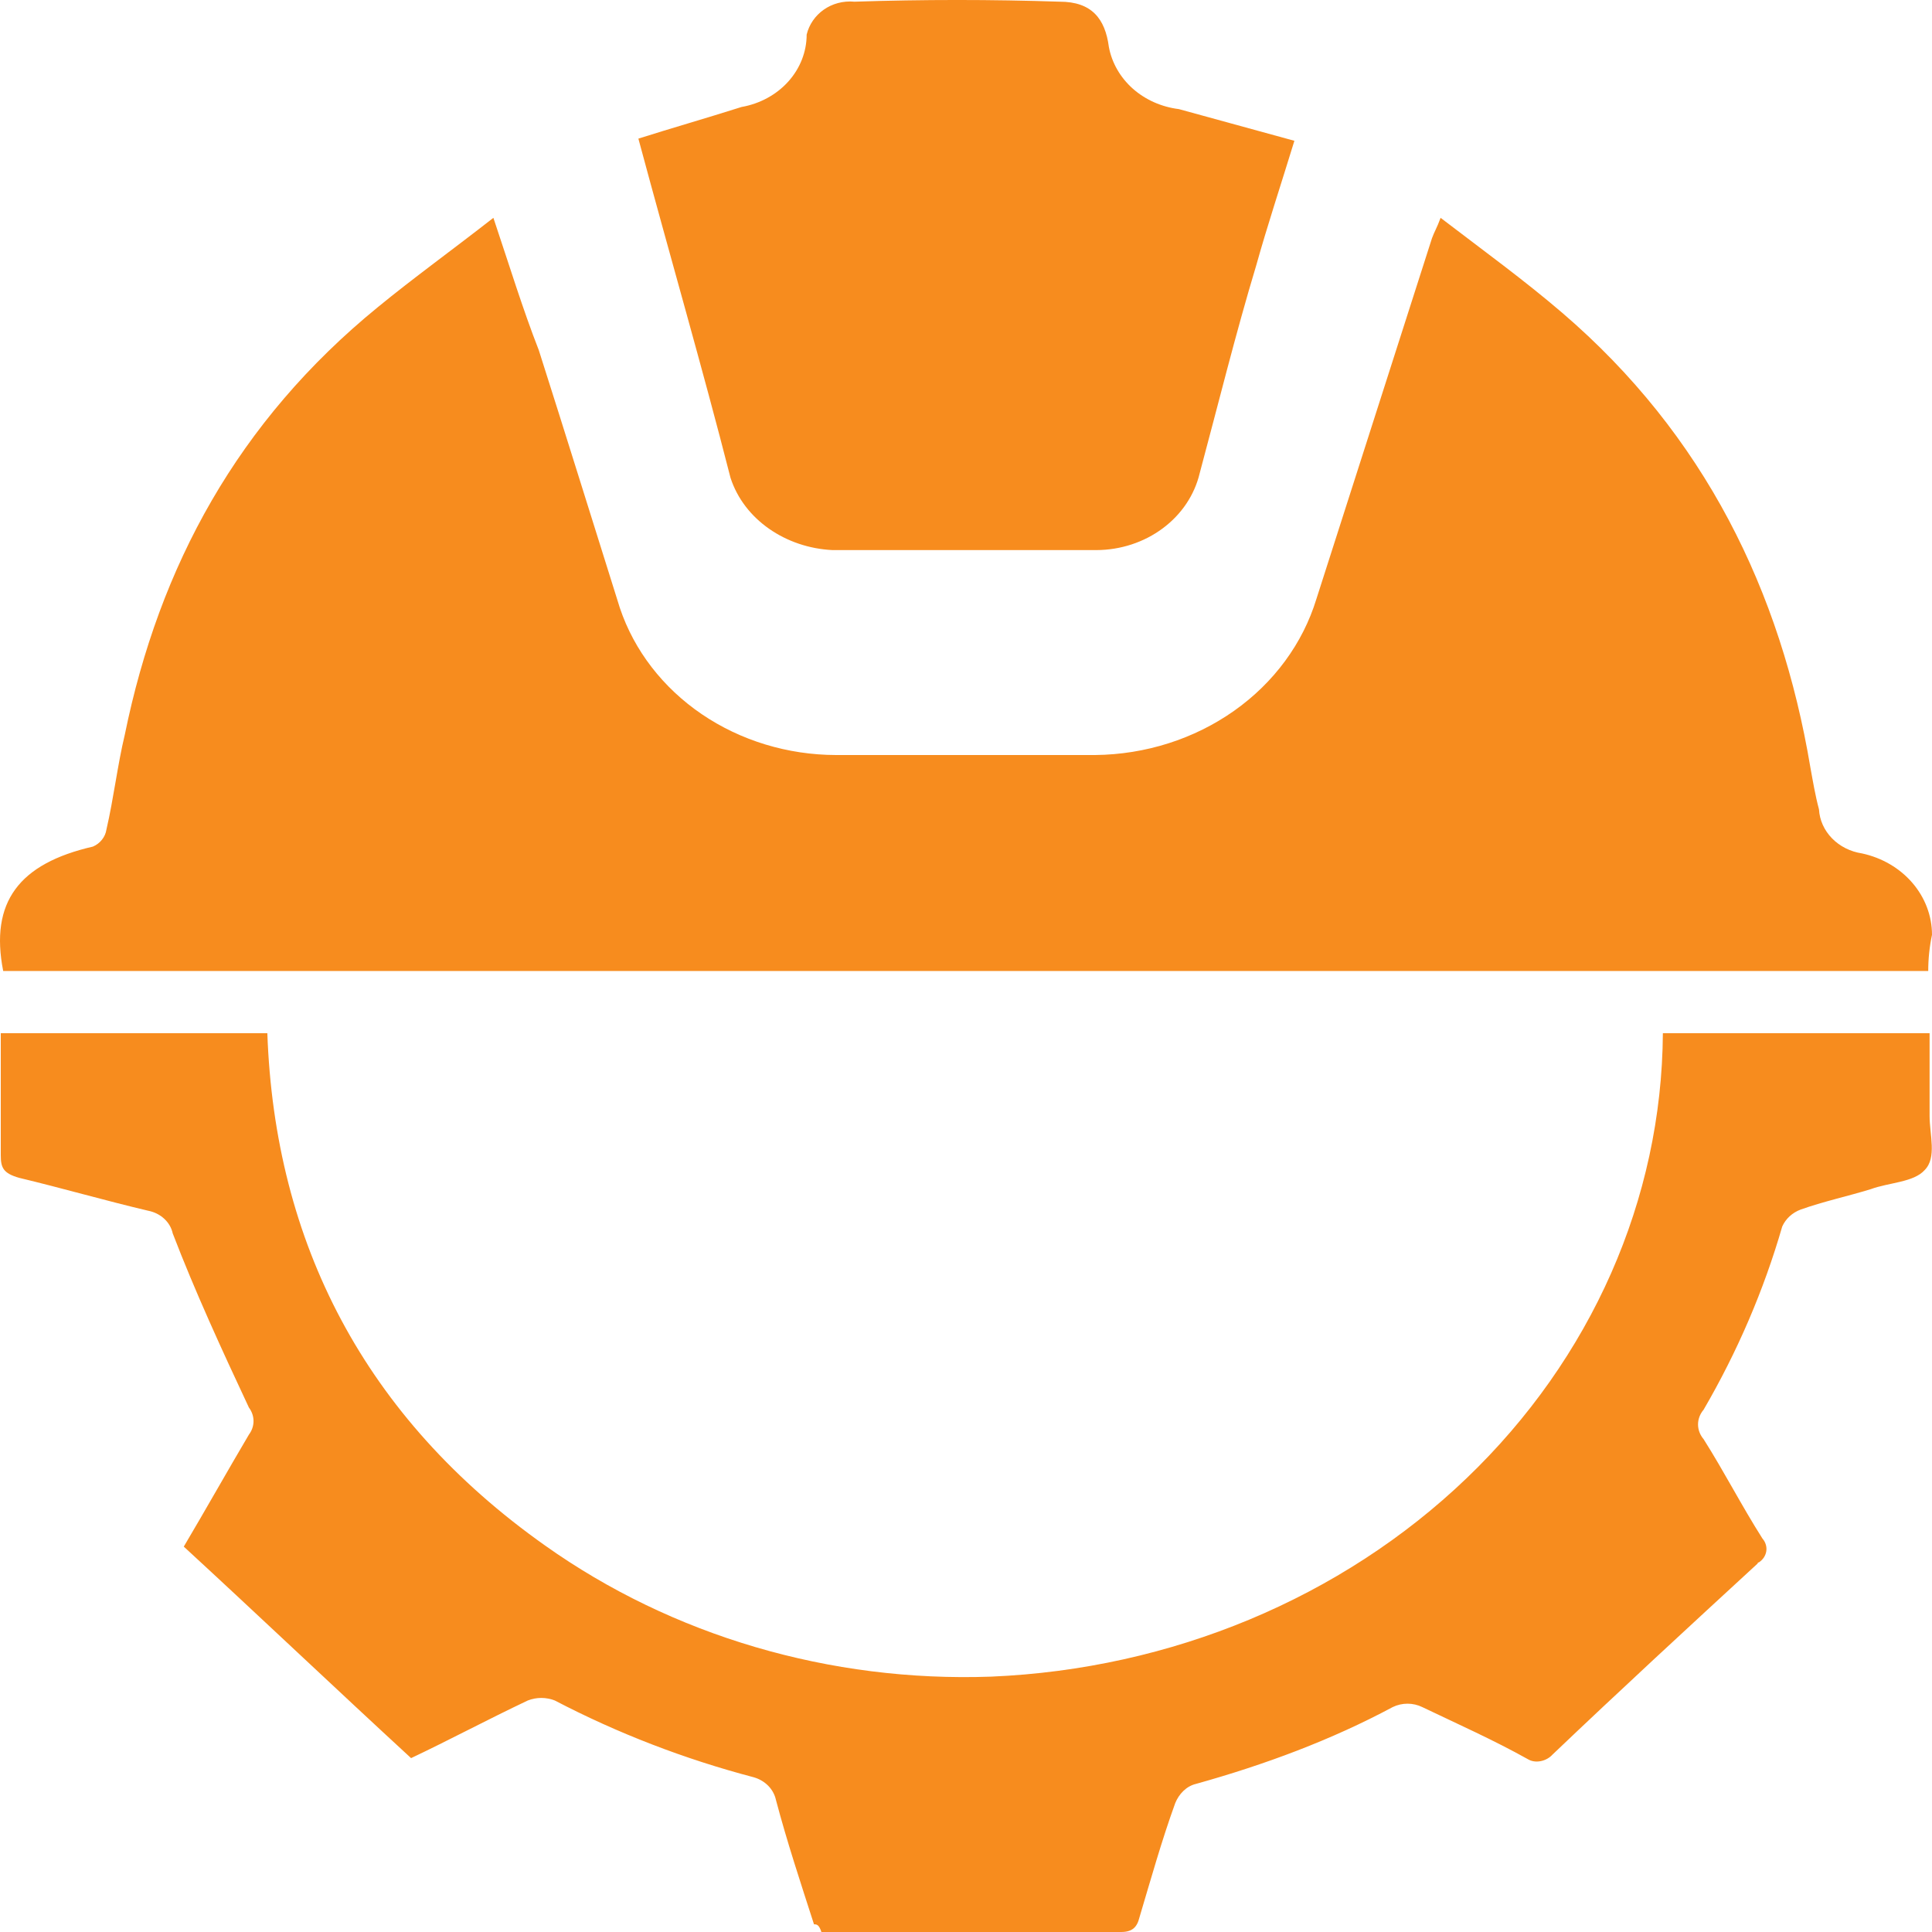
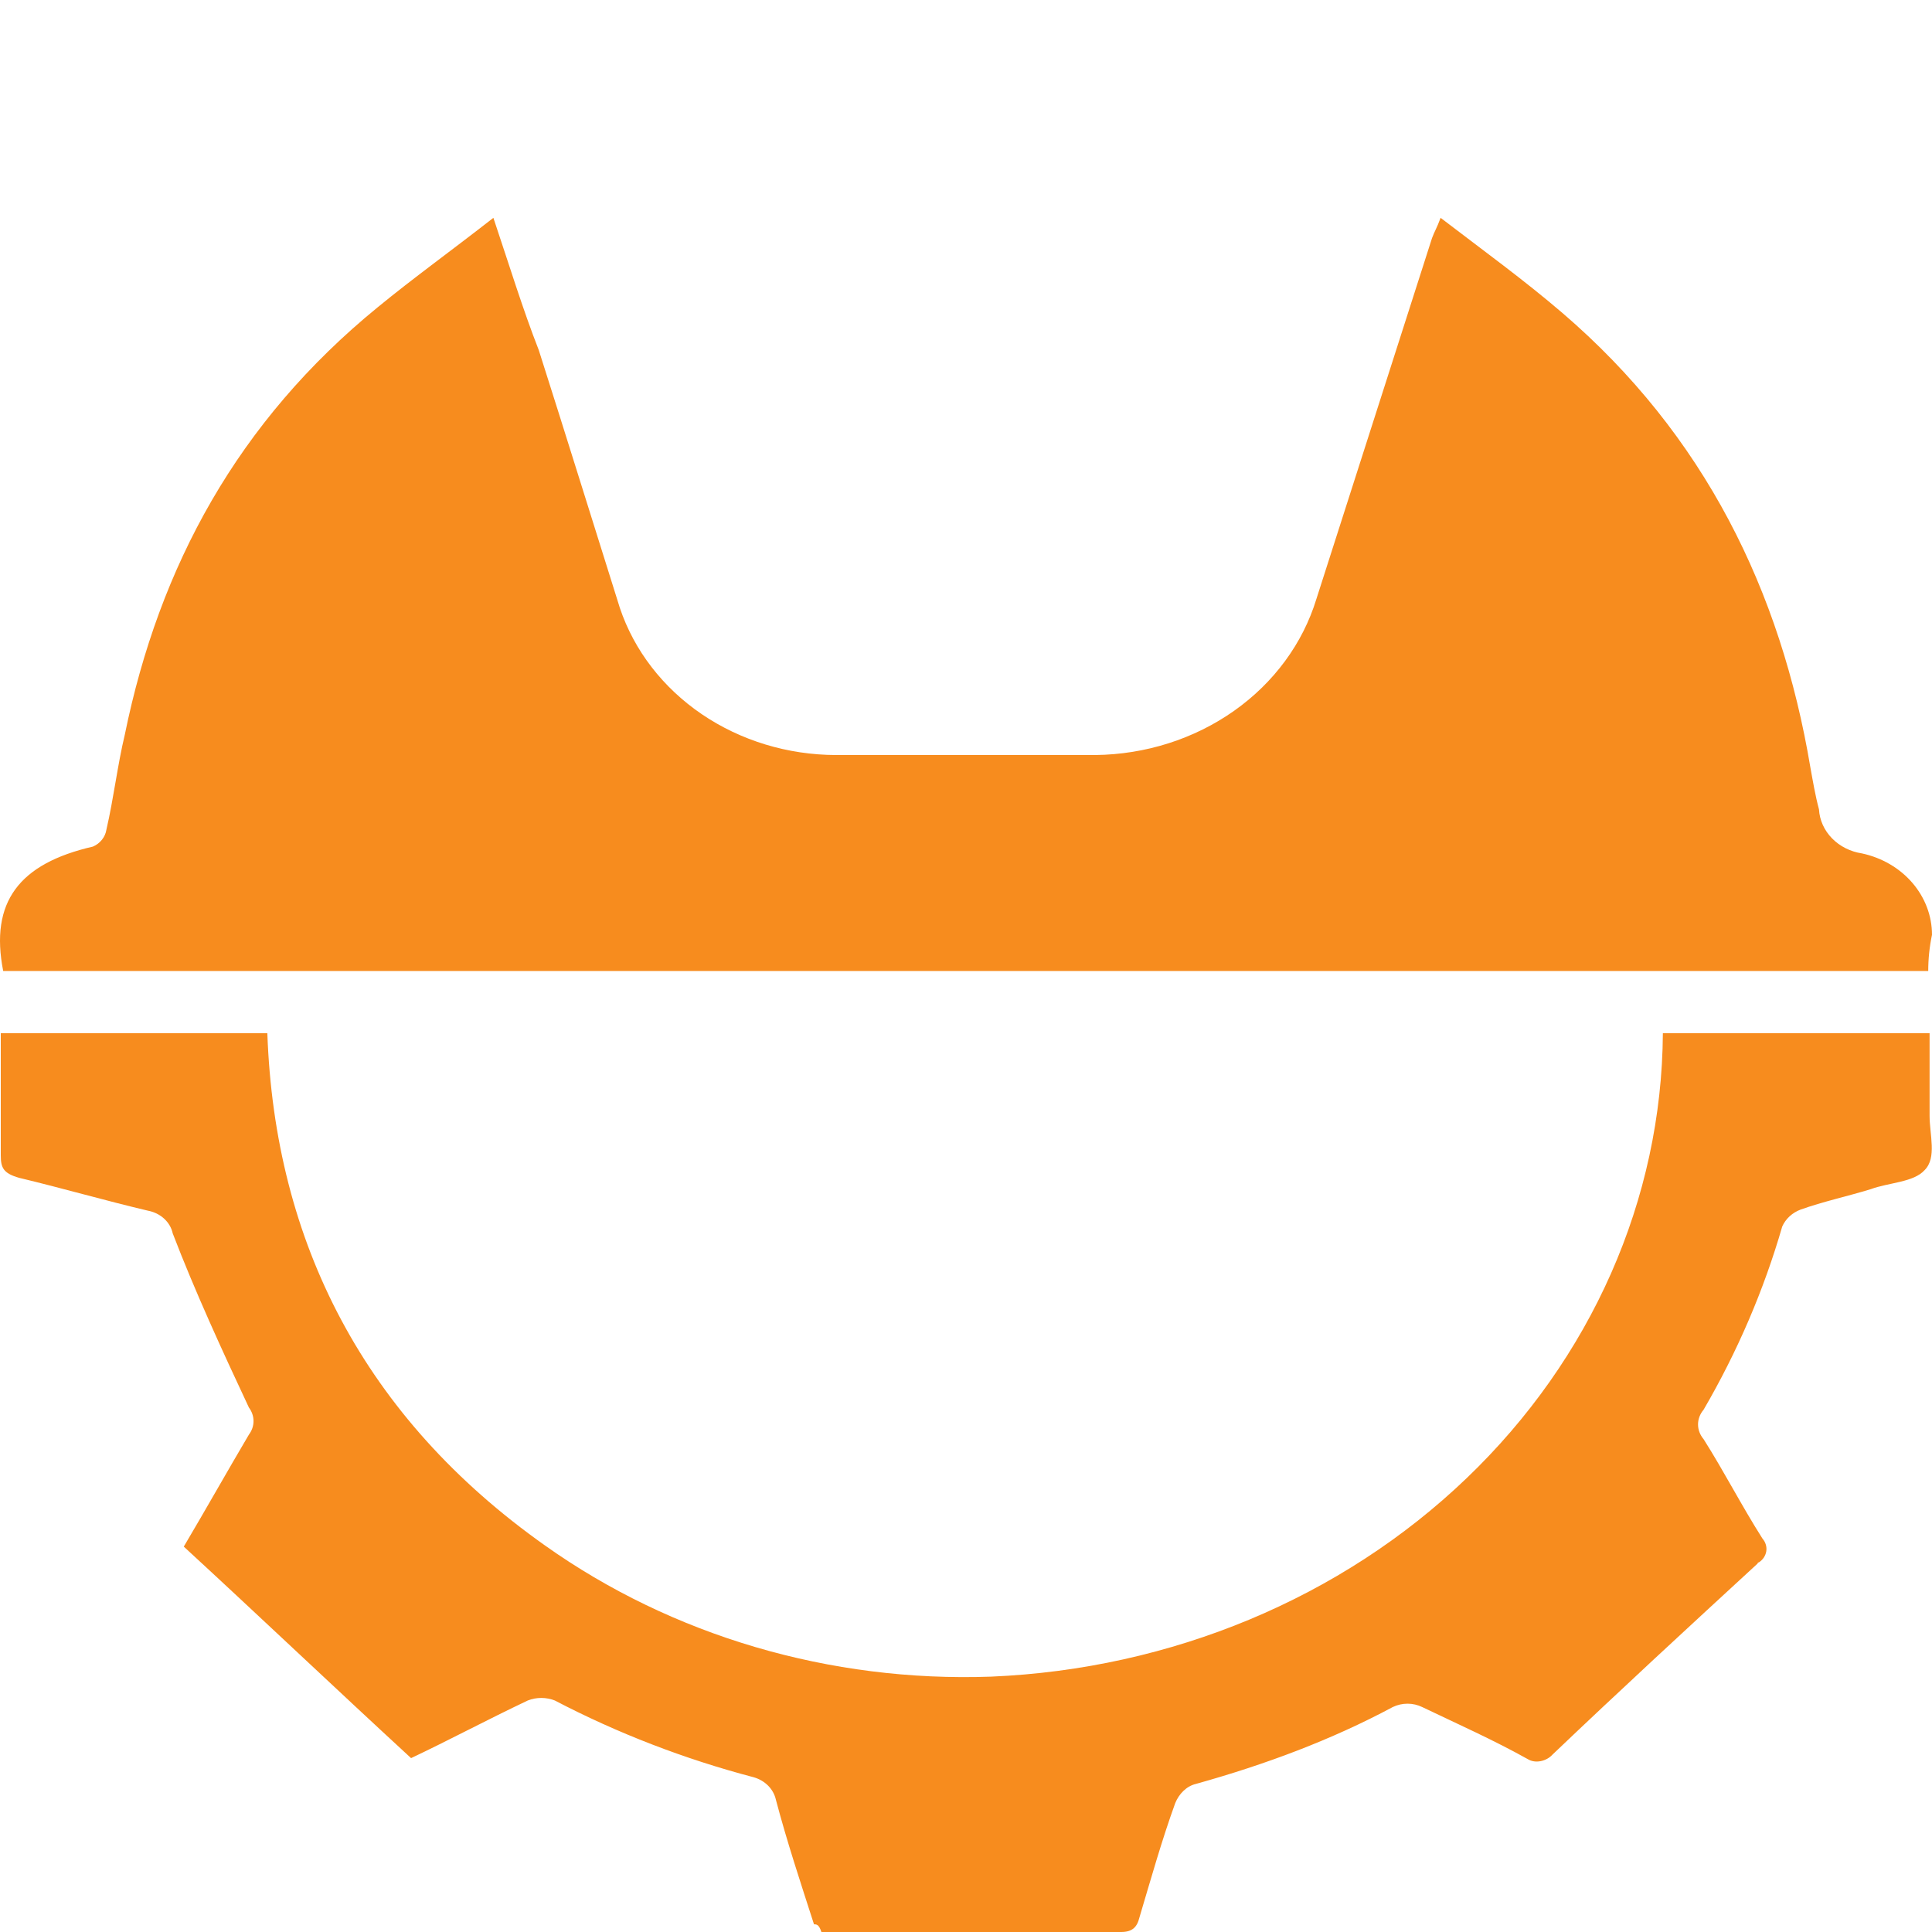
<svg xmlns="http://www.w3.org/2000/svg" width="40" height="40" viewBox="0 0 40 40" fill="none">
  <path d="M39.922 20.103H0.066C-0.214 18.675 0.396 17.879 1.923 17.528C1.998 17.496 2.062 17.447 2.111 17.385C2.16 17.324 2.192 17.252 2.203 17.177C2.355 16.521 2.432 15.842 2.584 15.21C3.296 11.722 4.924 8.724 7.823 6.359C8.564 5.751 9.375 5.167 10.215 4.51C10.545 5.493 10.825 6.407 11.155 7.249C11.715 9.005 12.274 10.808 12.834 12.588C13.13 13.468 13.724 14.238 14.529 14.786C15.334 15.333 16.308 15.63 17.309 15.632H22.676C23.716 15.621 24.724 15.3 25.55 14.717C26.375 14.135 26.973 13.322 27.255 12.4L29.648 4.931C29.699 4.791 29.749 4.72 29.826 4.51C30.716 5.191 31.553 5.798 32.344 6.476C35.293 9.005 36.87 12.238 37.482 15.889C37.533 16.17 37.584 16.474 37.66 16.756C37.672 16.979 37.768 17.191 37.93 17.357C38.092 17.523 38.311 17.633 38.55 17.669C38.963 17.758 39.331 17.973 39.594 18.279C39.857 18.585 40 18.964 40 19.354C39.948 19.601 39.922 19.852 39.922 20.103Z" fill="#F78C1E" />
  <path d="M16.853 39.841C16.574 38.975 16.294 38.132 16.065 37.265C16.041 37.157 15.987 37.056 15.906 36.973C15.825 36.891 15.722 36.83 15.607 36.797C14.17 36.419 12.787 35.886 11.487 35.207C11.398 35.172 11.303 35.154 11.207 35.154C11.111 35.154 11.015 35.172 10.927 35.207C10.087 35.605 9.299 36.027 8.511 36.4C6.934 34.948 5.382 33.473 3.805 32.021C4.263 31.248 4.696 30.476 5.153 29.703C5.215 29.62 5.249 29.523 5.249 29.422C5.249 29.322 5.215 29.224 5.153 29.141C4.594 27.949 4.034 26.73 3.576 25.536C3.551 25.42 3.489 25.314 3.398 25.231C3.308 25.148 3.193 25.091 3.068 25.067C2.177 24.857 1.287 24.599 0.397 24.386C0.066 24.292 0.016 24.175 0.016 23.918V21.391H5.535C5.688 25.722 7.544 29.352 11.283 31.997C13.921 33.87 17.189 34.831 20.518 34.713C24.249 34.556 27.773 33.087 30.361 30.608C32.95 28.129 34.406 24.829 34.428 21.391H39.95V23.1C39.95 23.497 40.103 23.966 39.849 24.224C39.62 24.481 39.108 24.481 38.73 24.621C38.272 24.762 37.738 24.879 37.28 25.043C37.194 25.075 37.116 25.123 37.051 25.183C36.986 25.243 36.934 25.315 36.899 25.394C36.518 26.712 35.971 27.985 35.271 29.187C35.197 29.274 35.156 29.381 35.156 29.491C35.156 29.602 35.197 29.709 35.271 29.796C35.702 30.477 36.059 31.177 36.491 31.856C36.523 31.892 36.546 31.934 36.559 31.979C36.573 32.024 36.576 32.071 36.569 32.117C36.562 32.163 36.544 32.207 36.518 32.247C36.491 32.287 36.456 32.321 36.415 32.348C36.412 32.348 36.408 32.348 36.405 32.349C36.402 32.35 36.399 32.352 36.397 32.354C36.395 32.357 36.393 32.359 36.391 32.362C36.39 32.365 36.39 32.368 36.39 32.371C34.99 33.659 33.541 34.994 32.142 36.328C32.015 36.468 31.786 36.516 31.633 36.422C30.921 36.024 30.183 35.696 29.446 35.343C29.352 35.297 29.247 35.273 29.141 35.273C29.034 35.273 28.93 35.297 28.835 35.343C27.564 36.024 26.19 36.535 24.764 36.933C24.561 36.98 24.408 37.144 24.332 37.331C24.052 38.103 23.823 38.921 23.592 39.695C23.541 39.906 23.439 40 23.21 40H17.006C16.955 39.841 16.904 39.841 16.853 39.841Z" fill="#F78C1E" />
-   <path d="M13.217 2.87C13.878 2.66 14.615 2.449 15.353 2.215C15.732 2.148 16.074 1.962 16.32 1.689C16.566 1.415 16.701 1.071 16.701 0.716C16.803 0.295 17.209 -0.009 17.693 0.035C19.092 -0.012 20.541 -0.012 21.941 0.035C22.602 0.035 22.881 0.386 22.958 0.972C23.019 1.301 23.193 1.603 23.453 1.835C23.714 2.066 24.049 2.215 24.408 2.259L26.799 2.915C26.519 3.828 26.239 4.671 26.01 5.491C25.579 6.919 25.222 8.371 24.838 9.799C24.731 10.248 24.462 10.65 24.073 10.939C23.685 11.228 23.201 11.387 22.702 11.389H17.235C16.269 11.342 15.404 10.757 15.124 9.891C14.539 7.6 13.878 5.329 13.217 2.87Z" fill="#F78C1E" />
</svg>